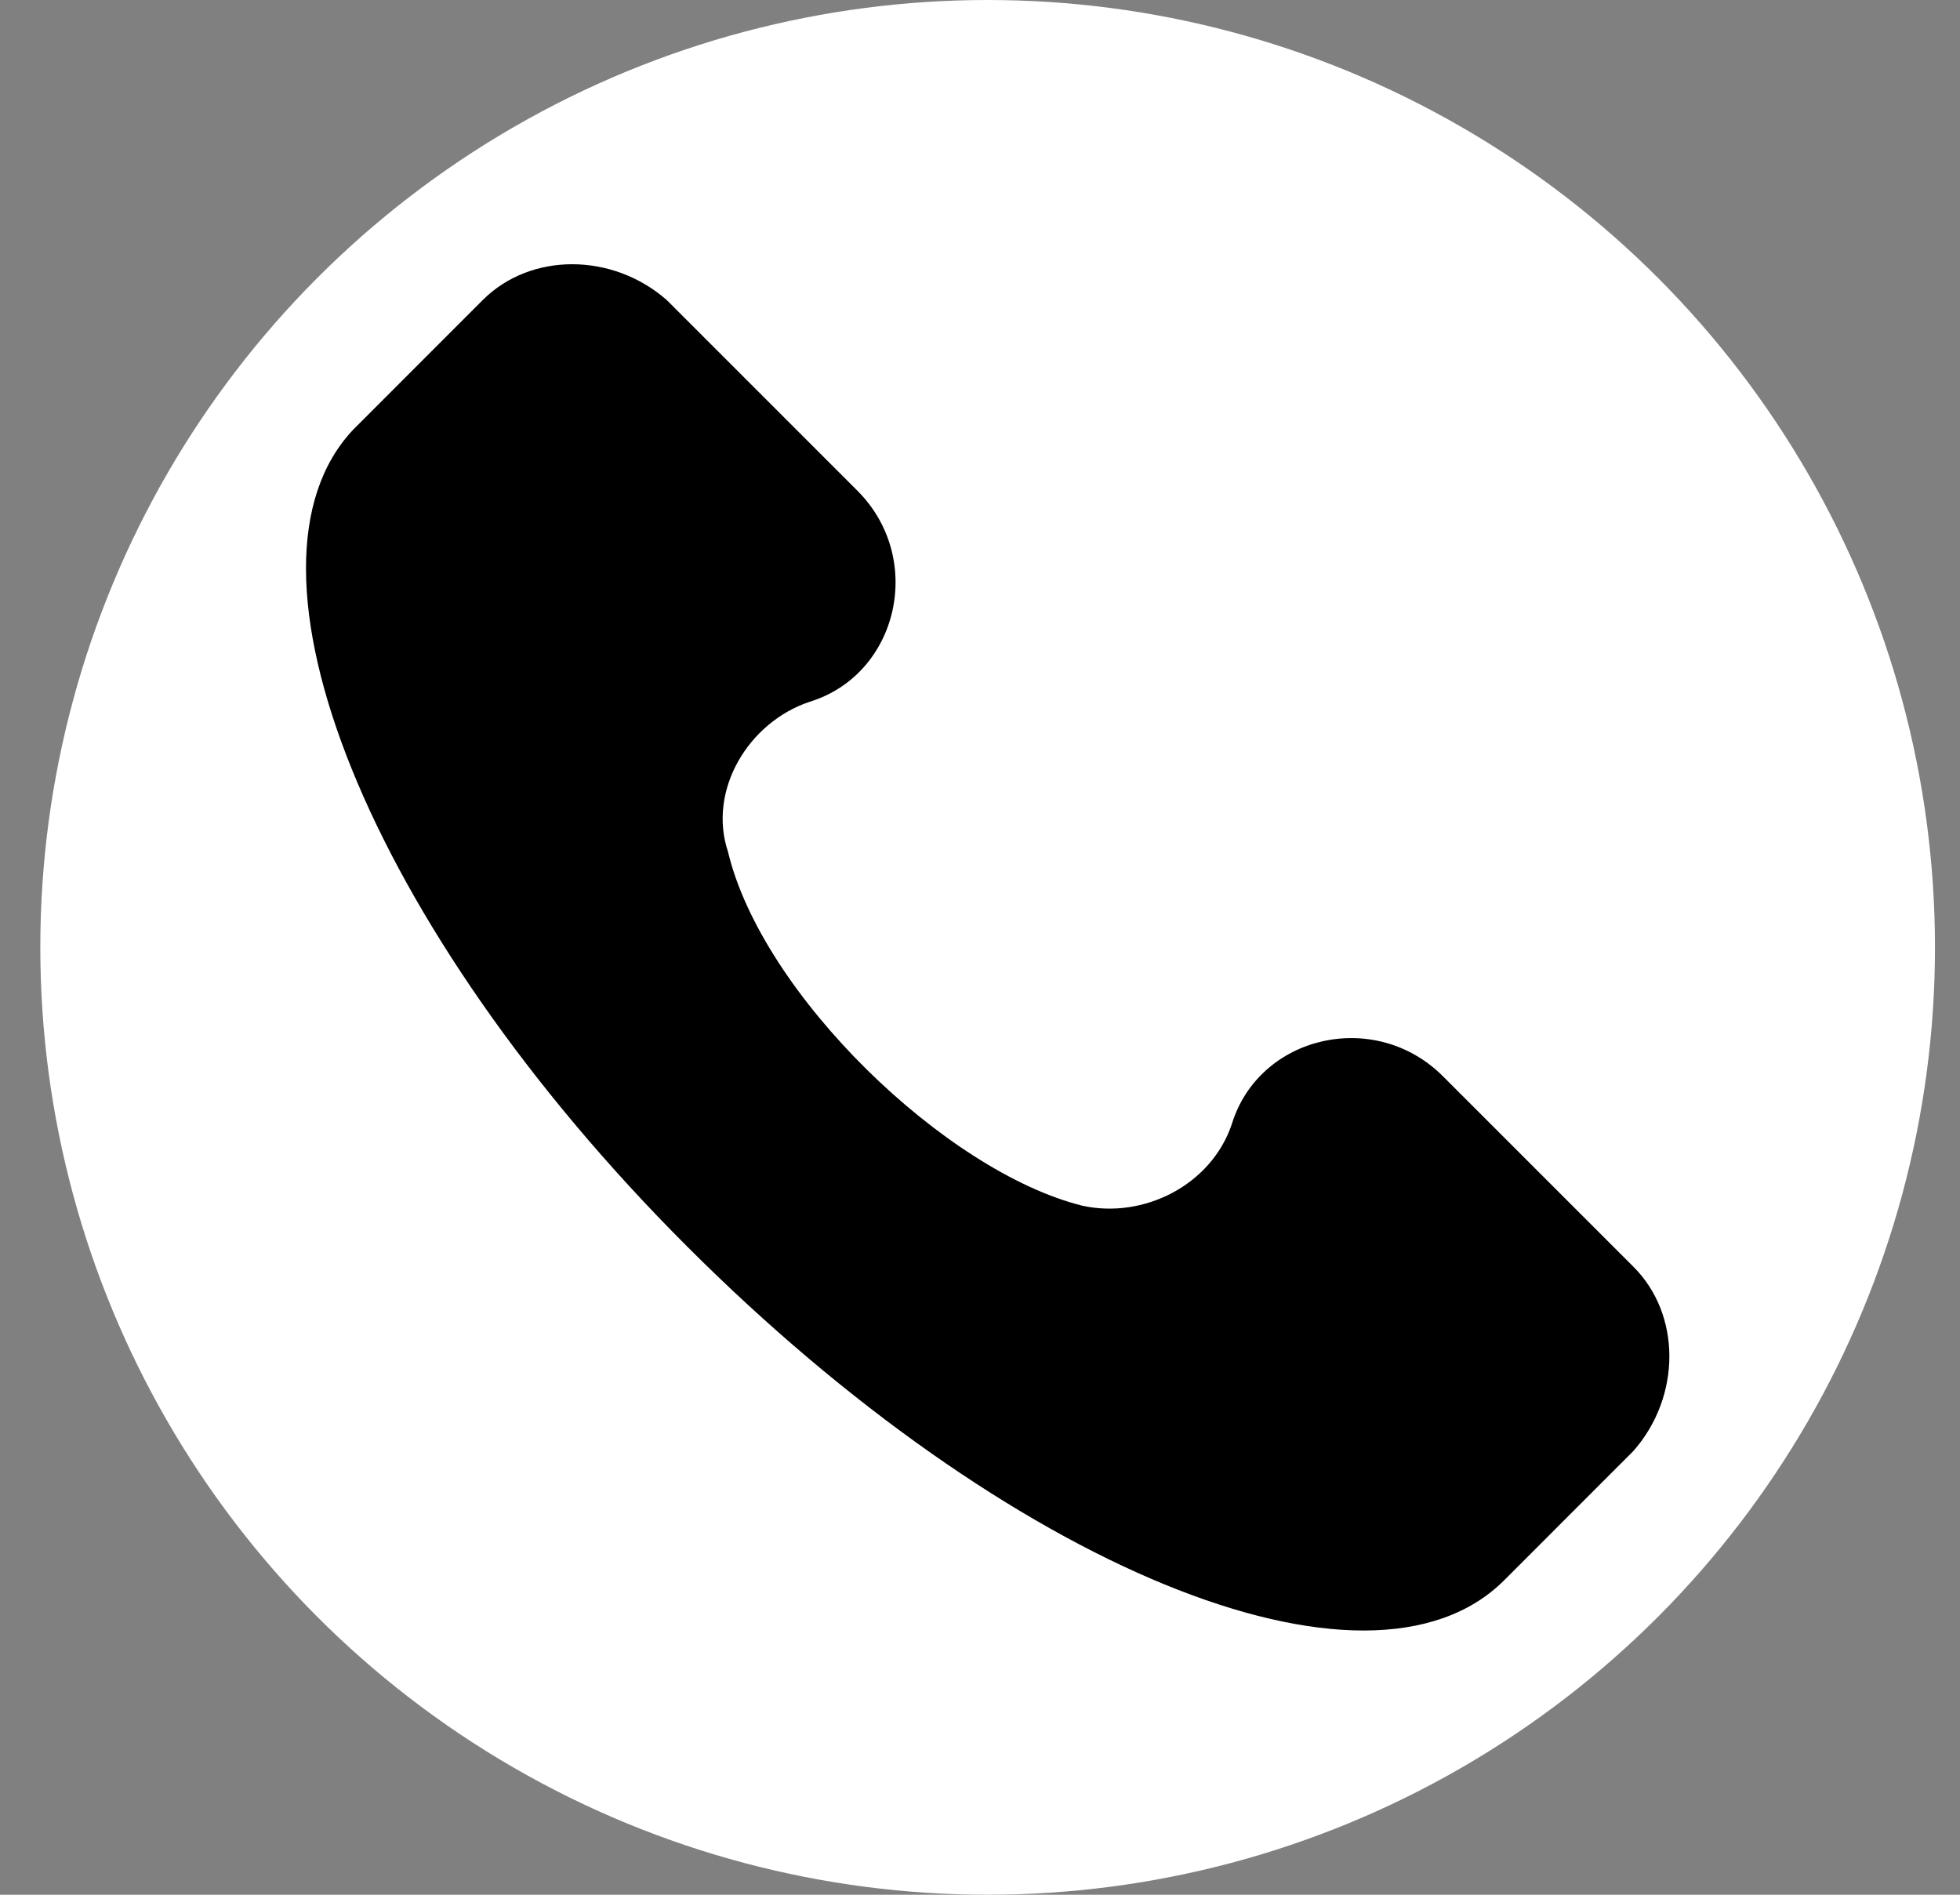
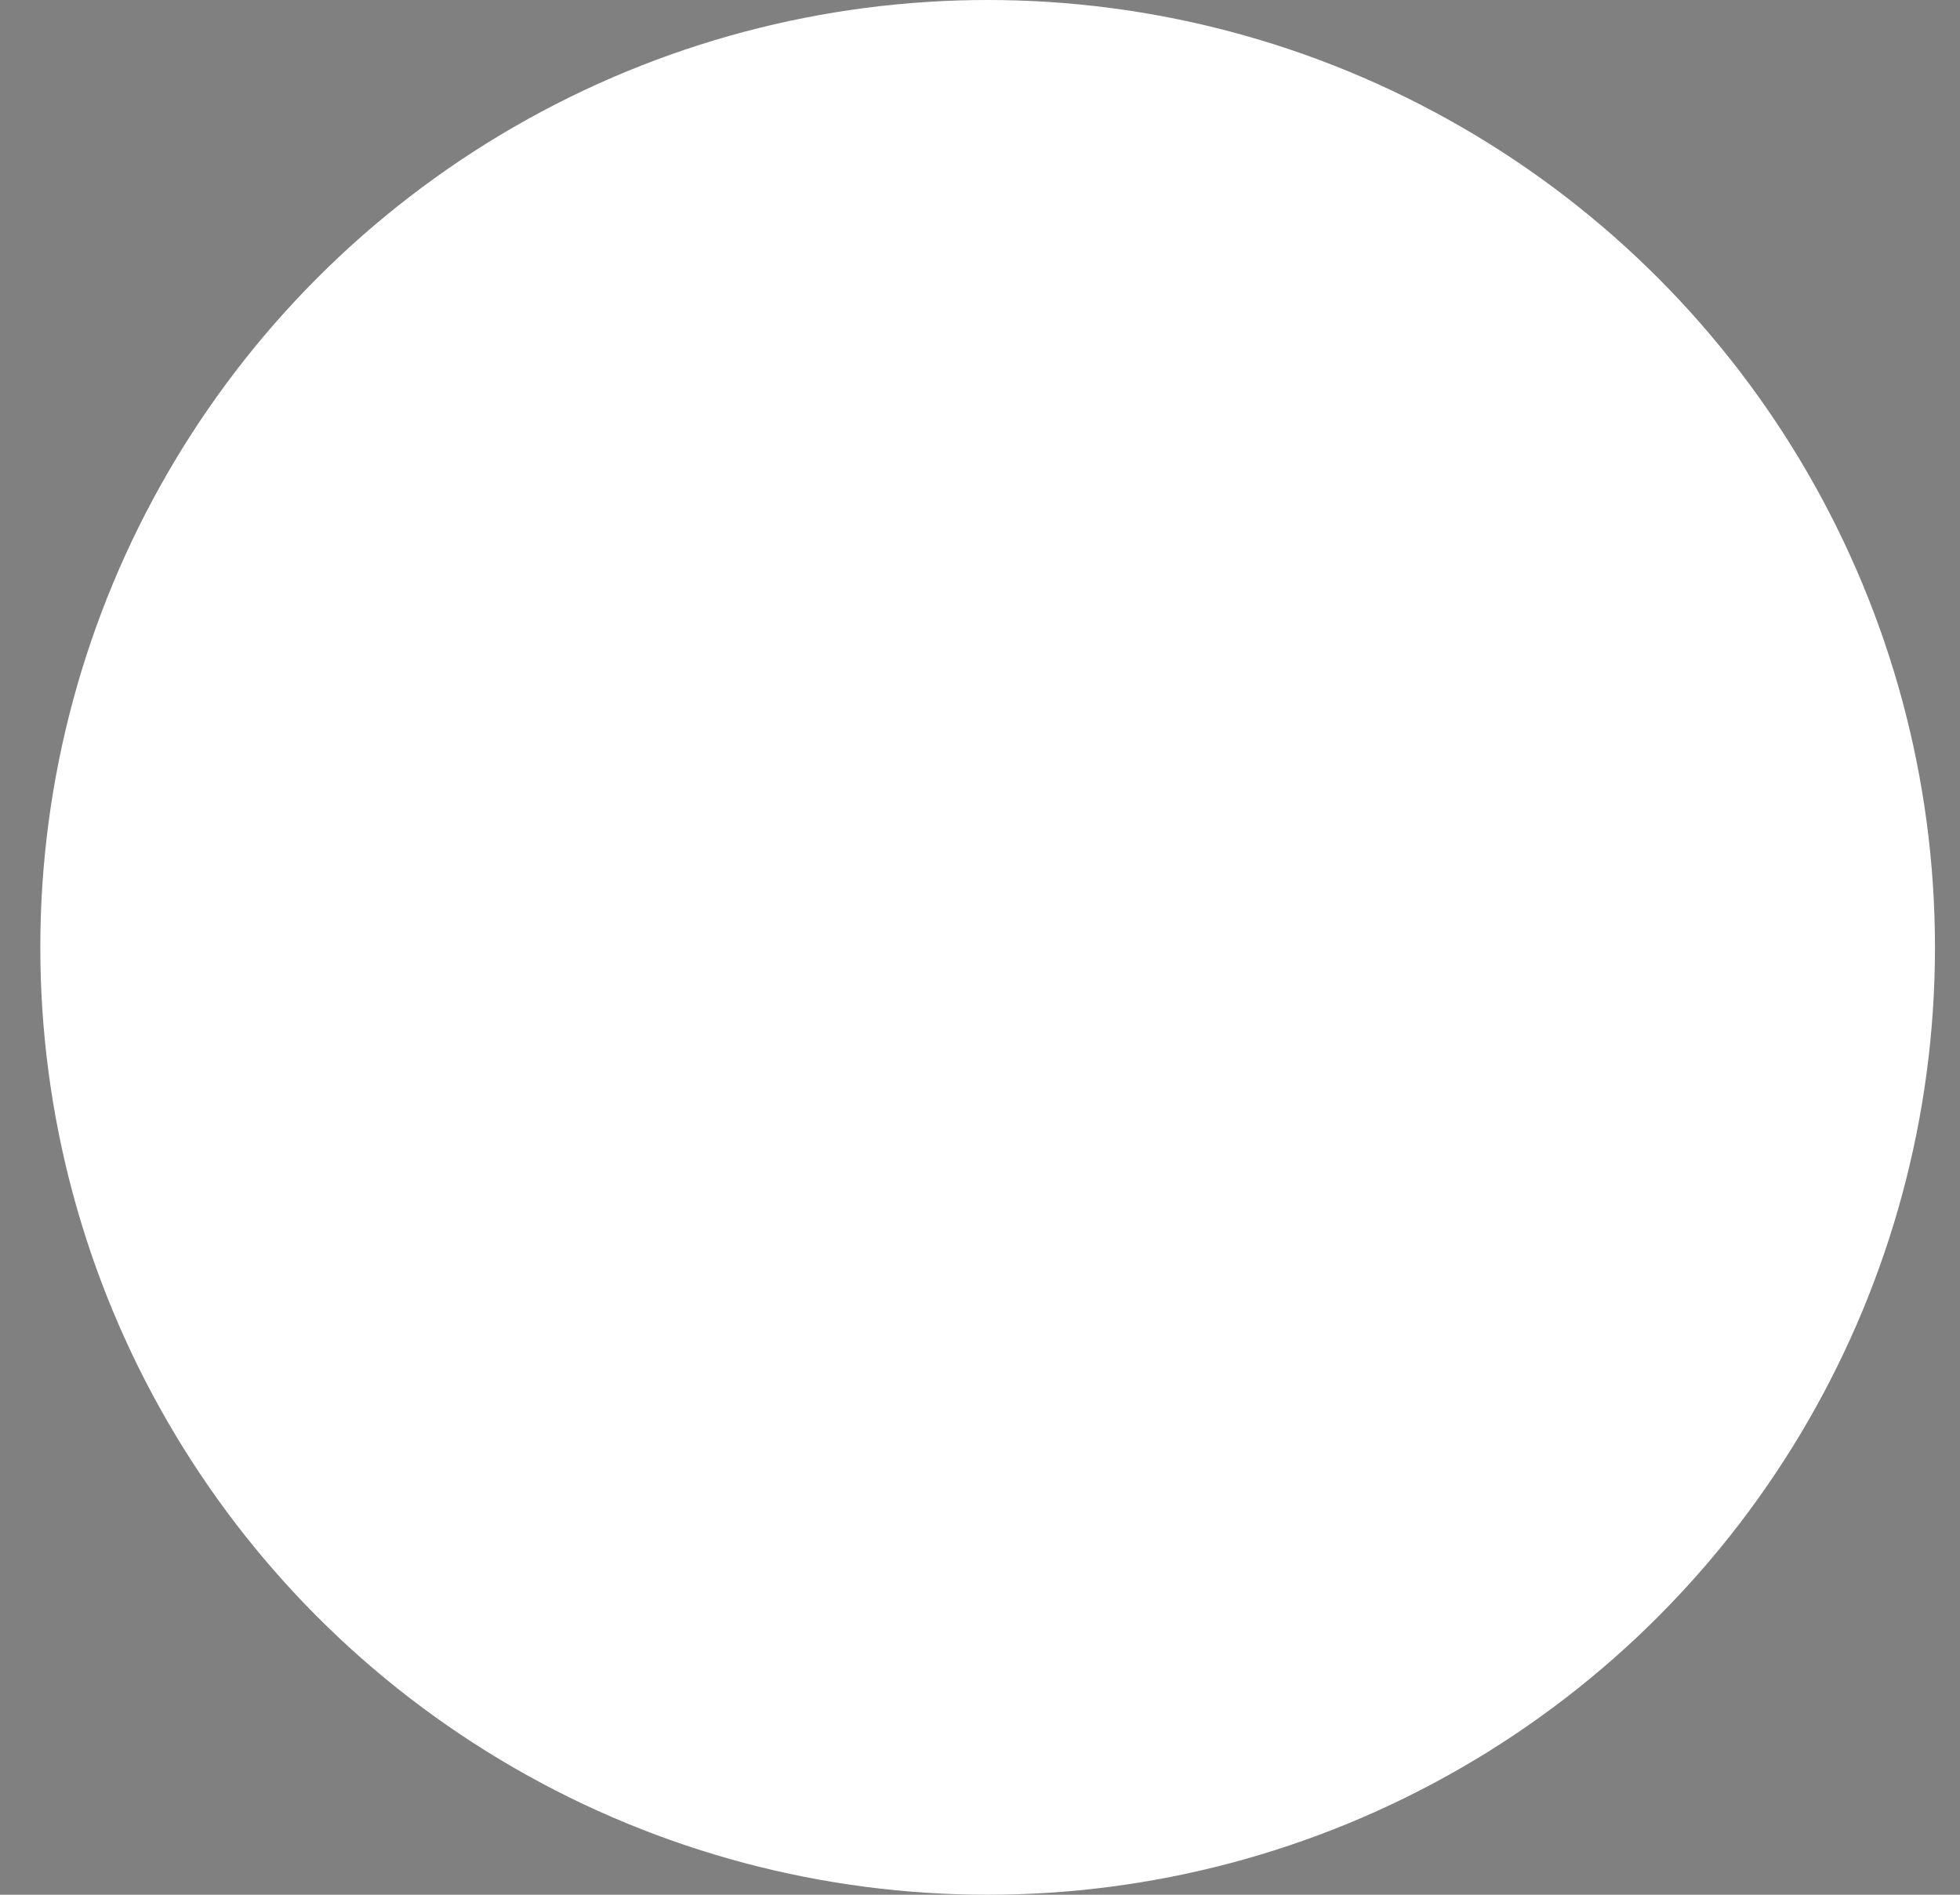
<svg xmlns="http://www.w3.org/2000/svg" width="30" height="29" viewBox="0 0 30 29" fill="none">
  <rect x="0" y="0" width="30" height="29" fill="#808080" stroke="none" />
  <circle cx="15.117" cy="14.5" r="14.5" fill="white" />
-   <path d="M25.004 19.391L22.086 16.473C21.044 15.431 19.272 15.848 18.855 17.203C18.542 18.14 17.5 18.662 16.562 18.453C14.477 17.932 11.663 15.222 11.142 13.034C10.83 12.095 11.455 11.053 12.393 10.741C13.748 10.324 14.165 8.552 13.123 7.51L10.204 4.591C9.37 3.862 8.12 3.862 7.39 4.591L5.41 6.572C3.43 8.656 5.618 14.18 10.517 19.078C15.415 23.977 20.939 26.27 23.024 24.186L25.004 22.205C25.734 21.372 25.734 20.121 25.004 19.391Z" fill="black" />
</svg>